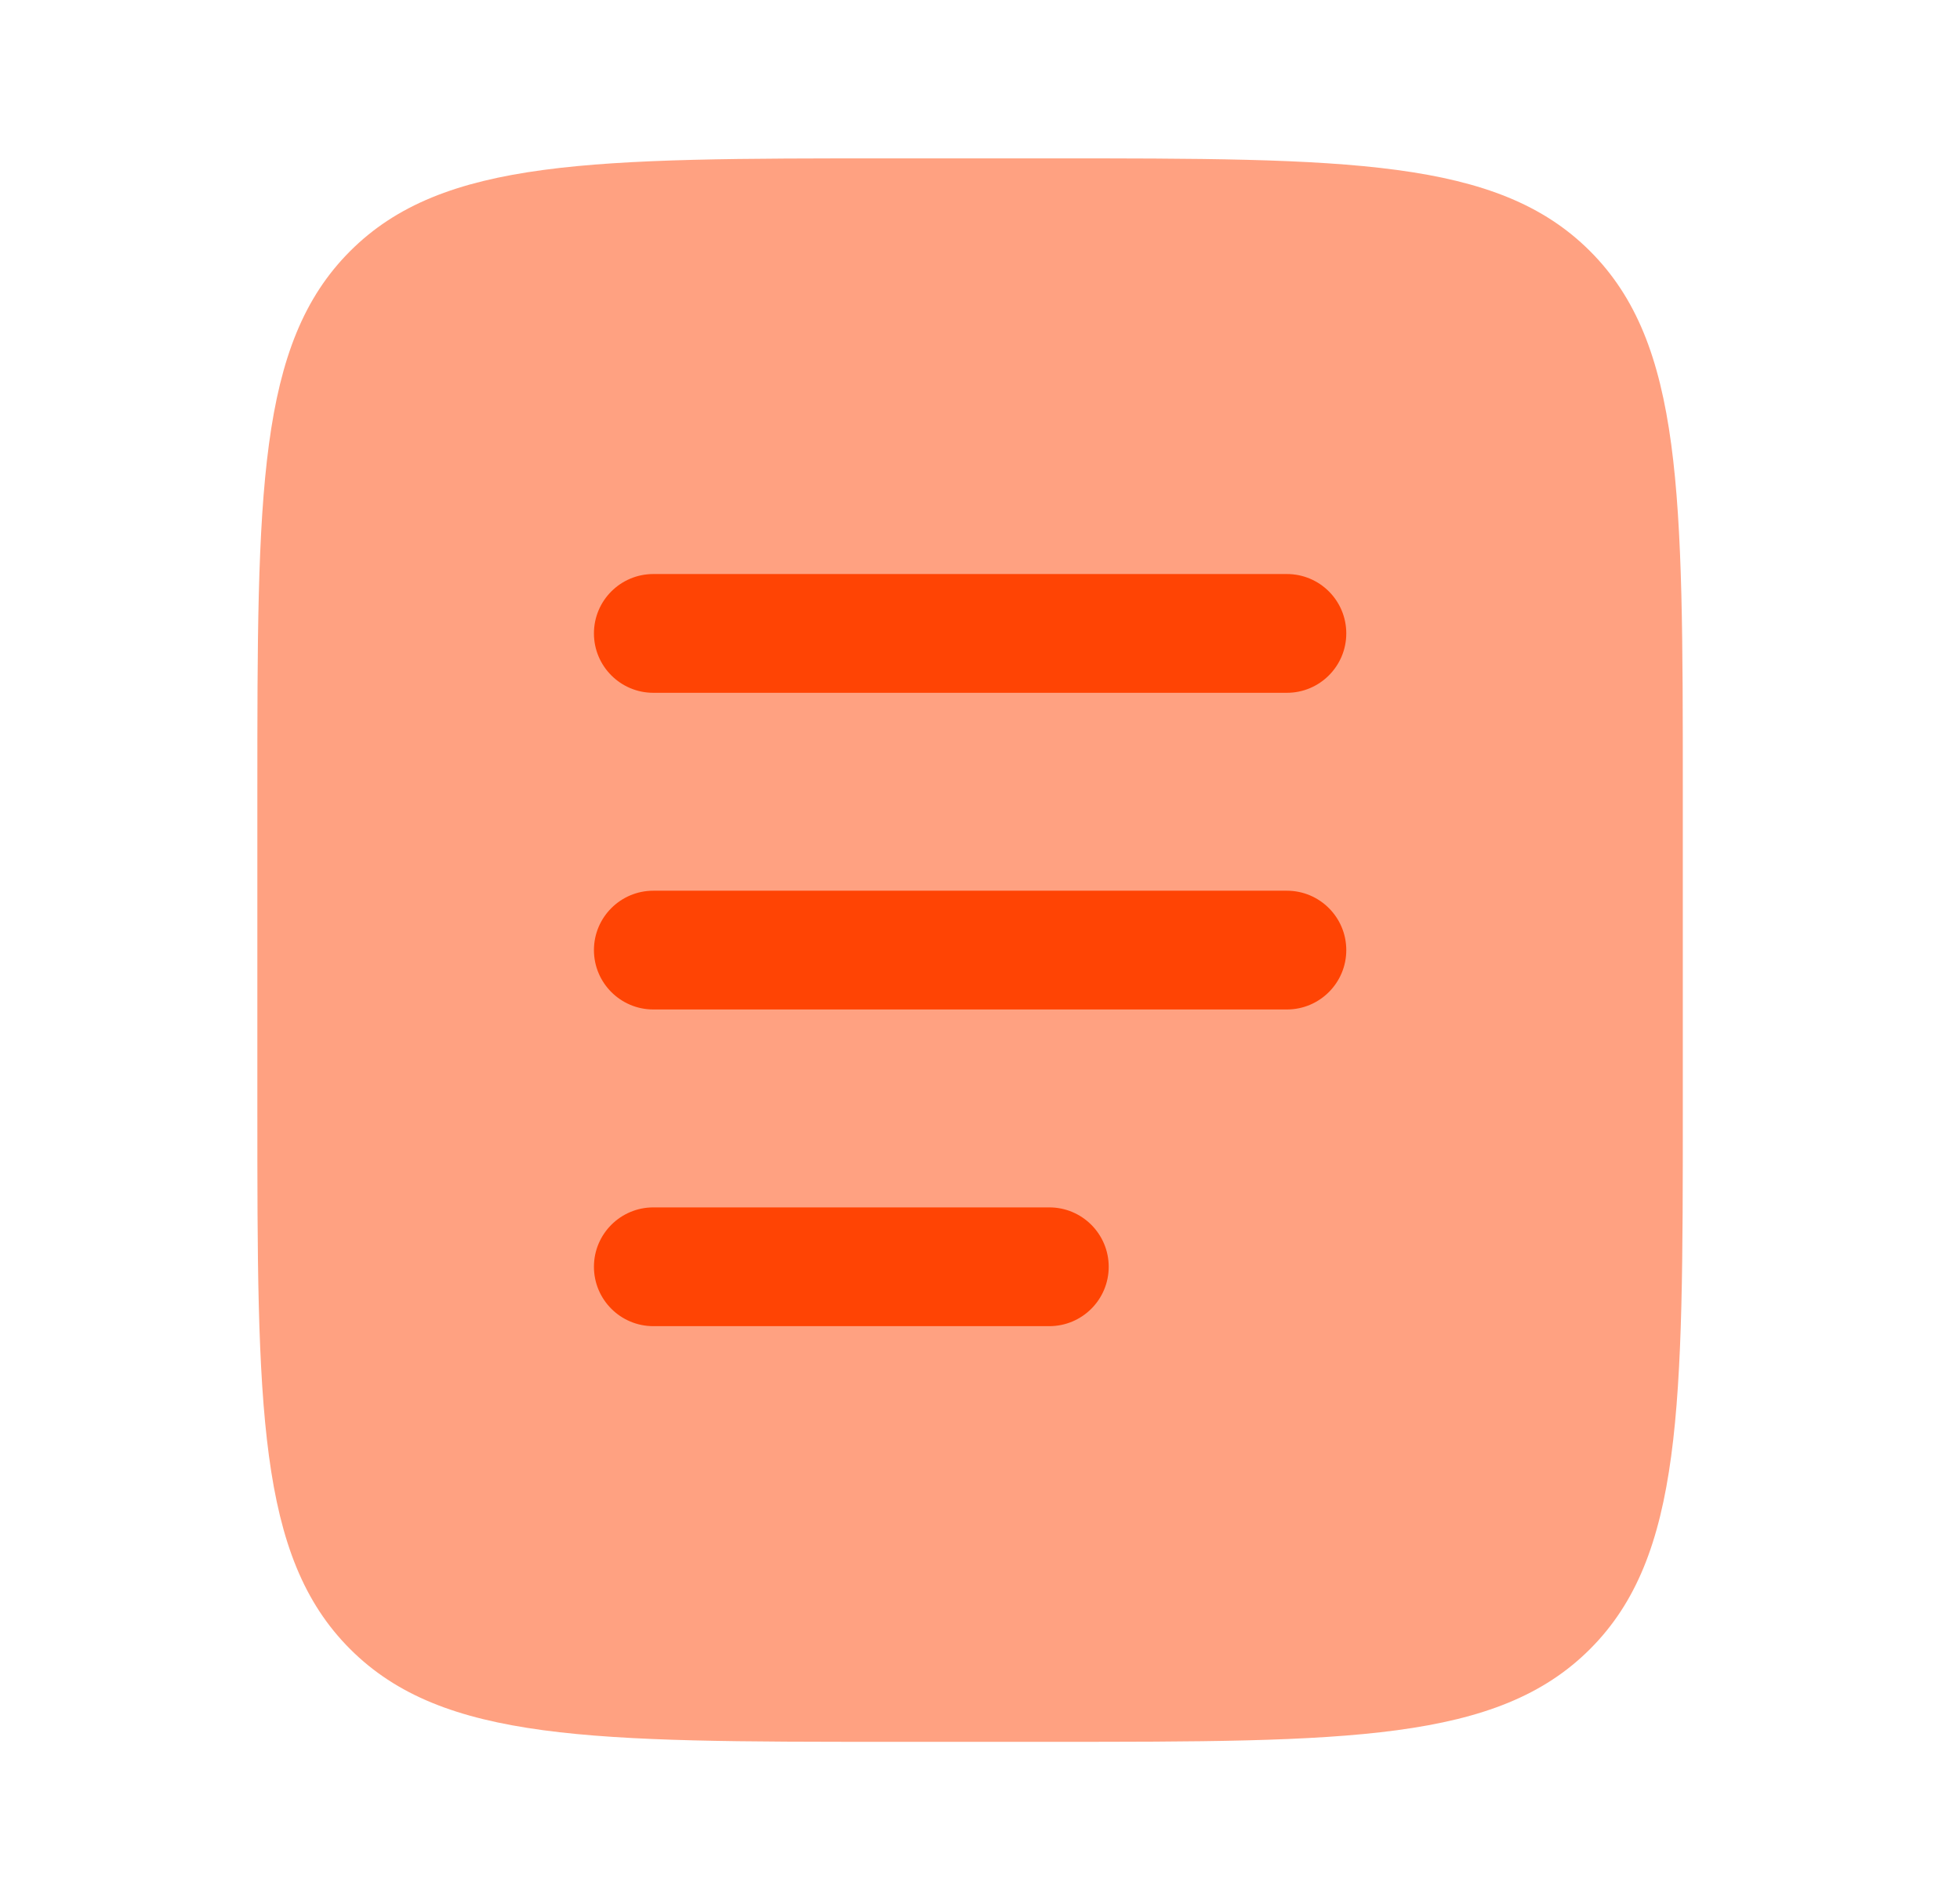
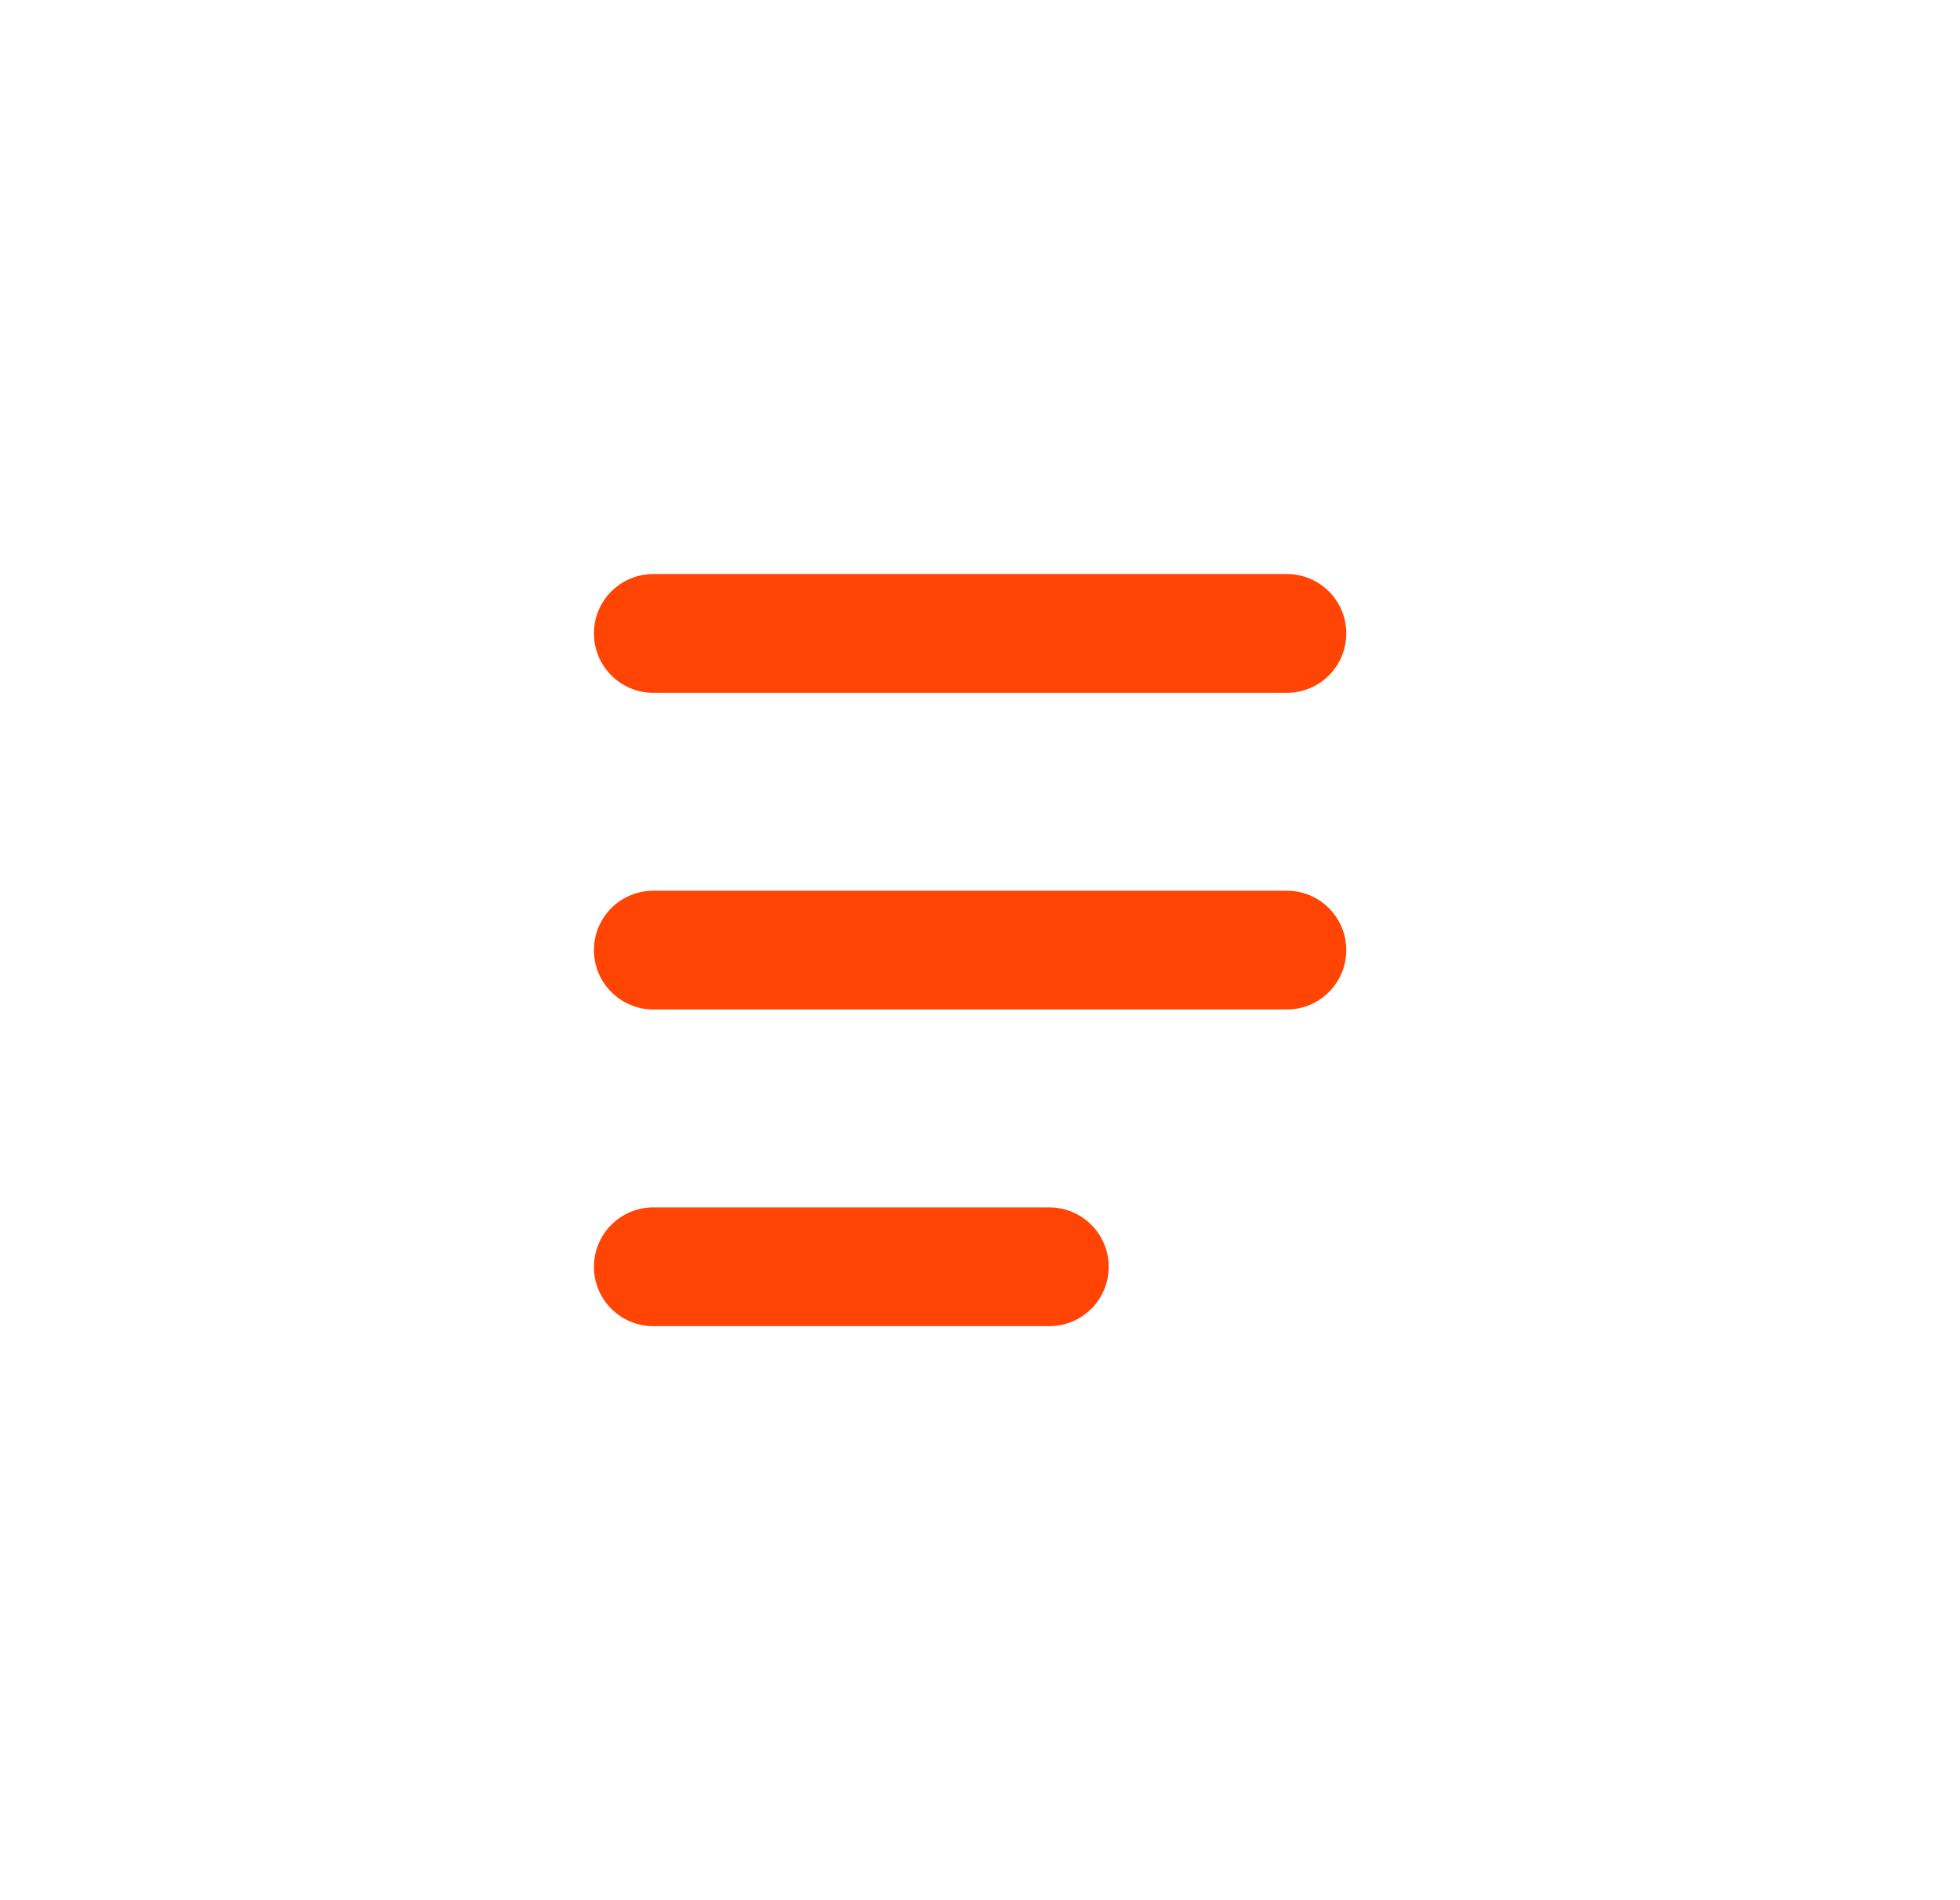
<svg xmlns="http://www.w3.org/2000/svg" width="33" height="32" viewBox="0 0 33 32" fill="none">
-   <path opacity="0.5" d="M4.333 13.333C4.333 8.305 4.333 5.791 5.895 4.229C7.457 2.667 9.971 2.667 15 2.667H17.666C22.695 2.667 25.209 2.667 26.771 4.229C28.333 5.791 28.333 8.305 28.333 13.333V18.667C28.333 23.695 28.333 26.209 26.771 27.771C25.209 29.333 22.695 29.333 17.666 29.333H15C9.971 29.333 7.457 29.333 5.895 27.771C4.333 26.209 4.333 23.695 4.333 18.667V13.333Z" fill="#FF4404" />
  <path fill-rule="evenodd" clip-rule="evenodd" d="M10 16C10 15.448 10.448 15 11 15H21.667C22.219 15 22.667 15.448 22.667 16C22.667 16.552 22.219 17 21.667 17H11C10.448 17 10 16.552 10 16Z" fill="#FF4404" />
  <path fill-rule="evenodd" clip-rule="evenodd" d="M10 10.667C10 10.114 10.448 9.667 11 9.667H21.667C22.219 9.667 22.667 10.114 22.667 10.667C22.667 11.219 22.219 11.667 21.667 11.667H11C10.448 11.667 10 11.219 10 10.667Z" fill="#FF4404" />
  <path fill-rule="evenodd" clip-rule="evenodd" d="M10 21.333C10 20.781 10.448 20.333 11 20.333H17.667C18.219 20.333 18.667 20.781 18.667 21.333C18.667 21.886 18.219 22.333 17.667 22.333H11C10.448 22.333 10 21.886 10 21.333Z" fill="#FF4404" />
</svg>